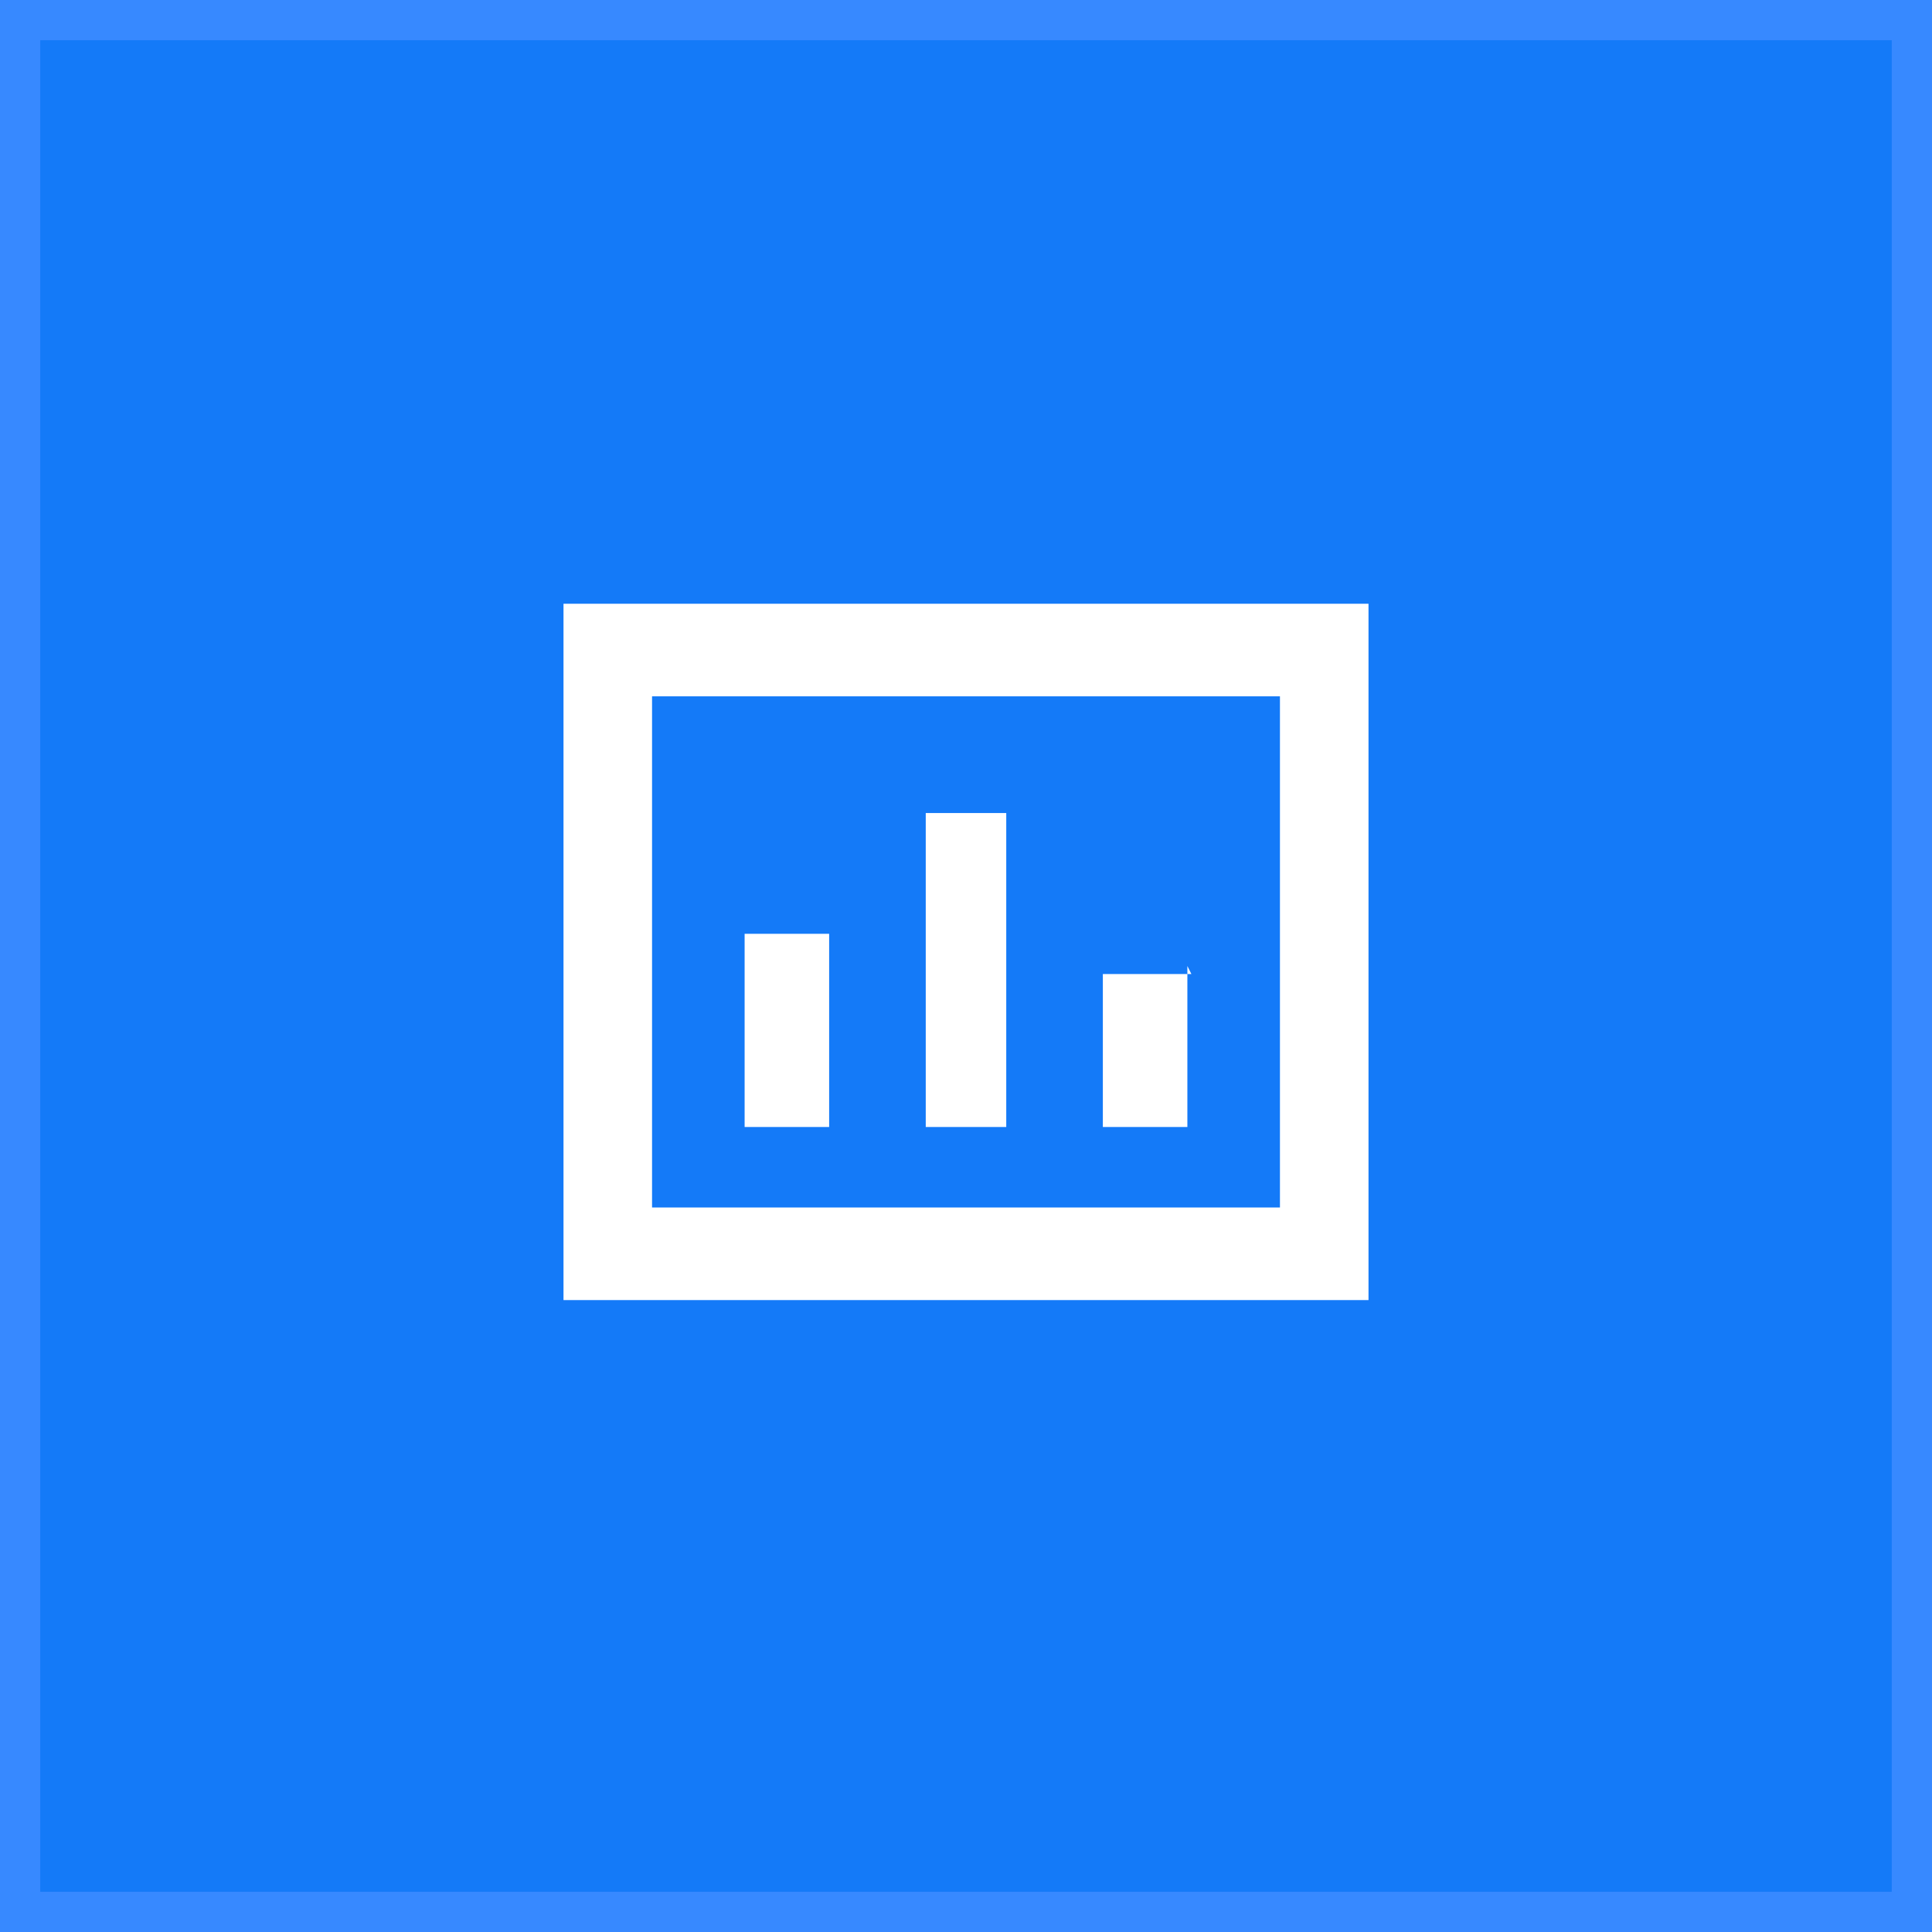
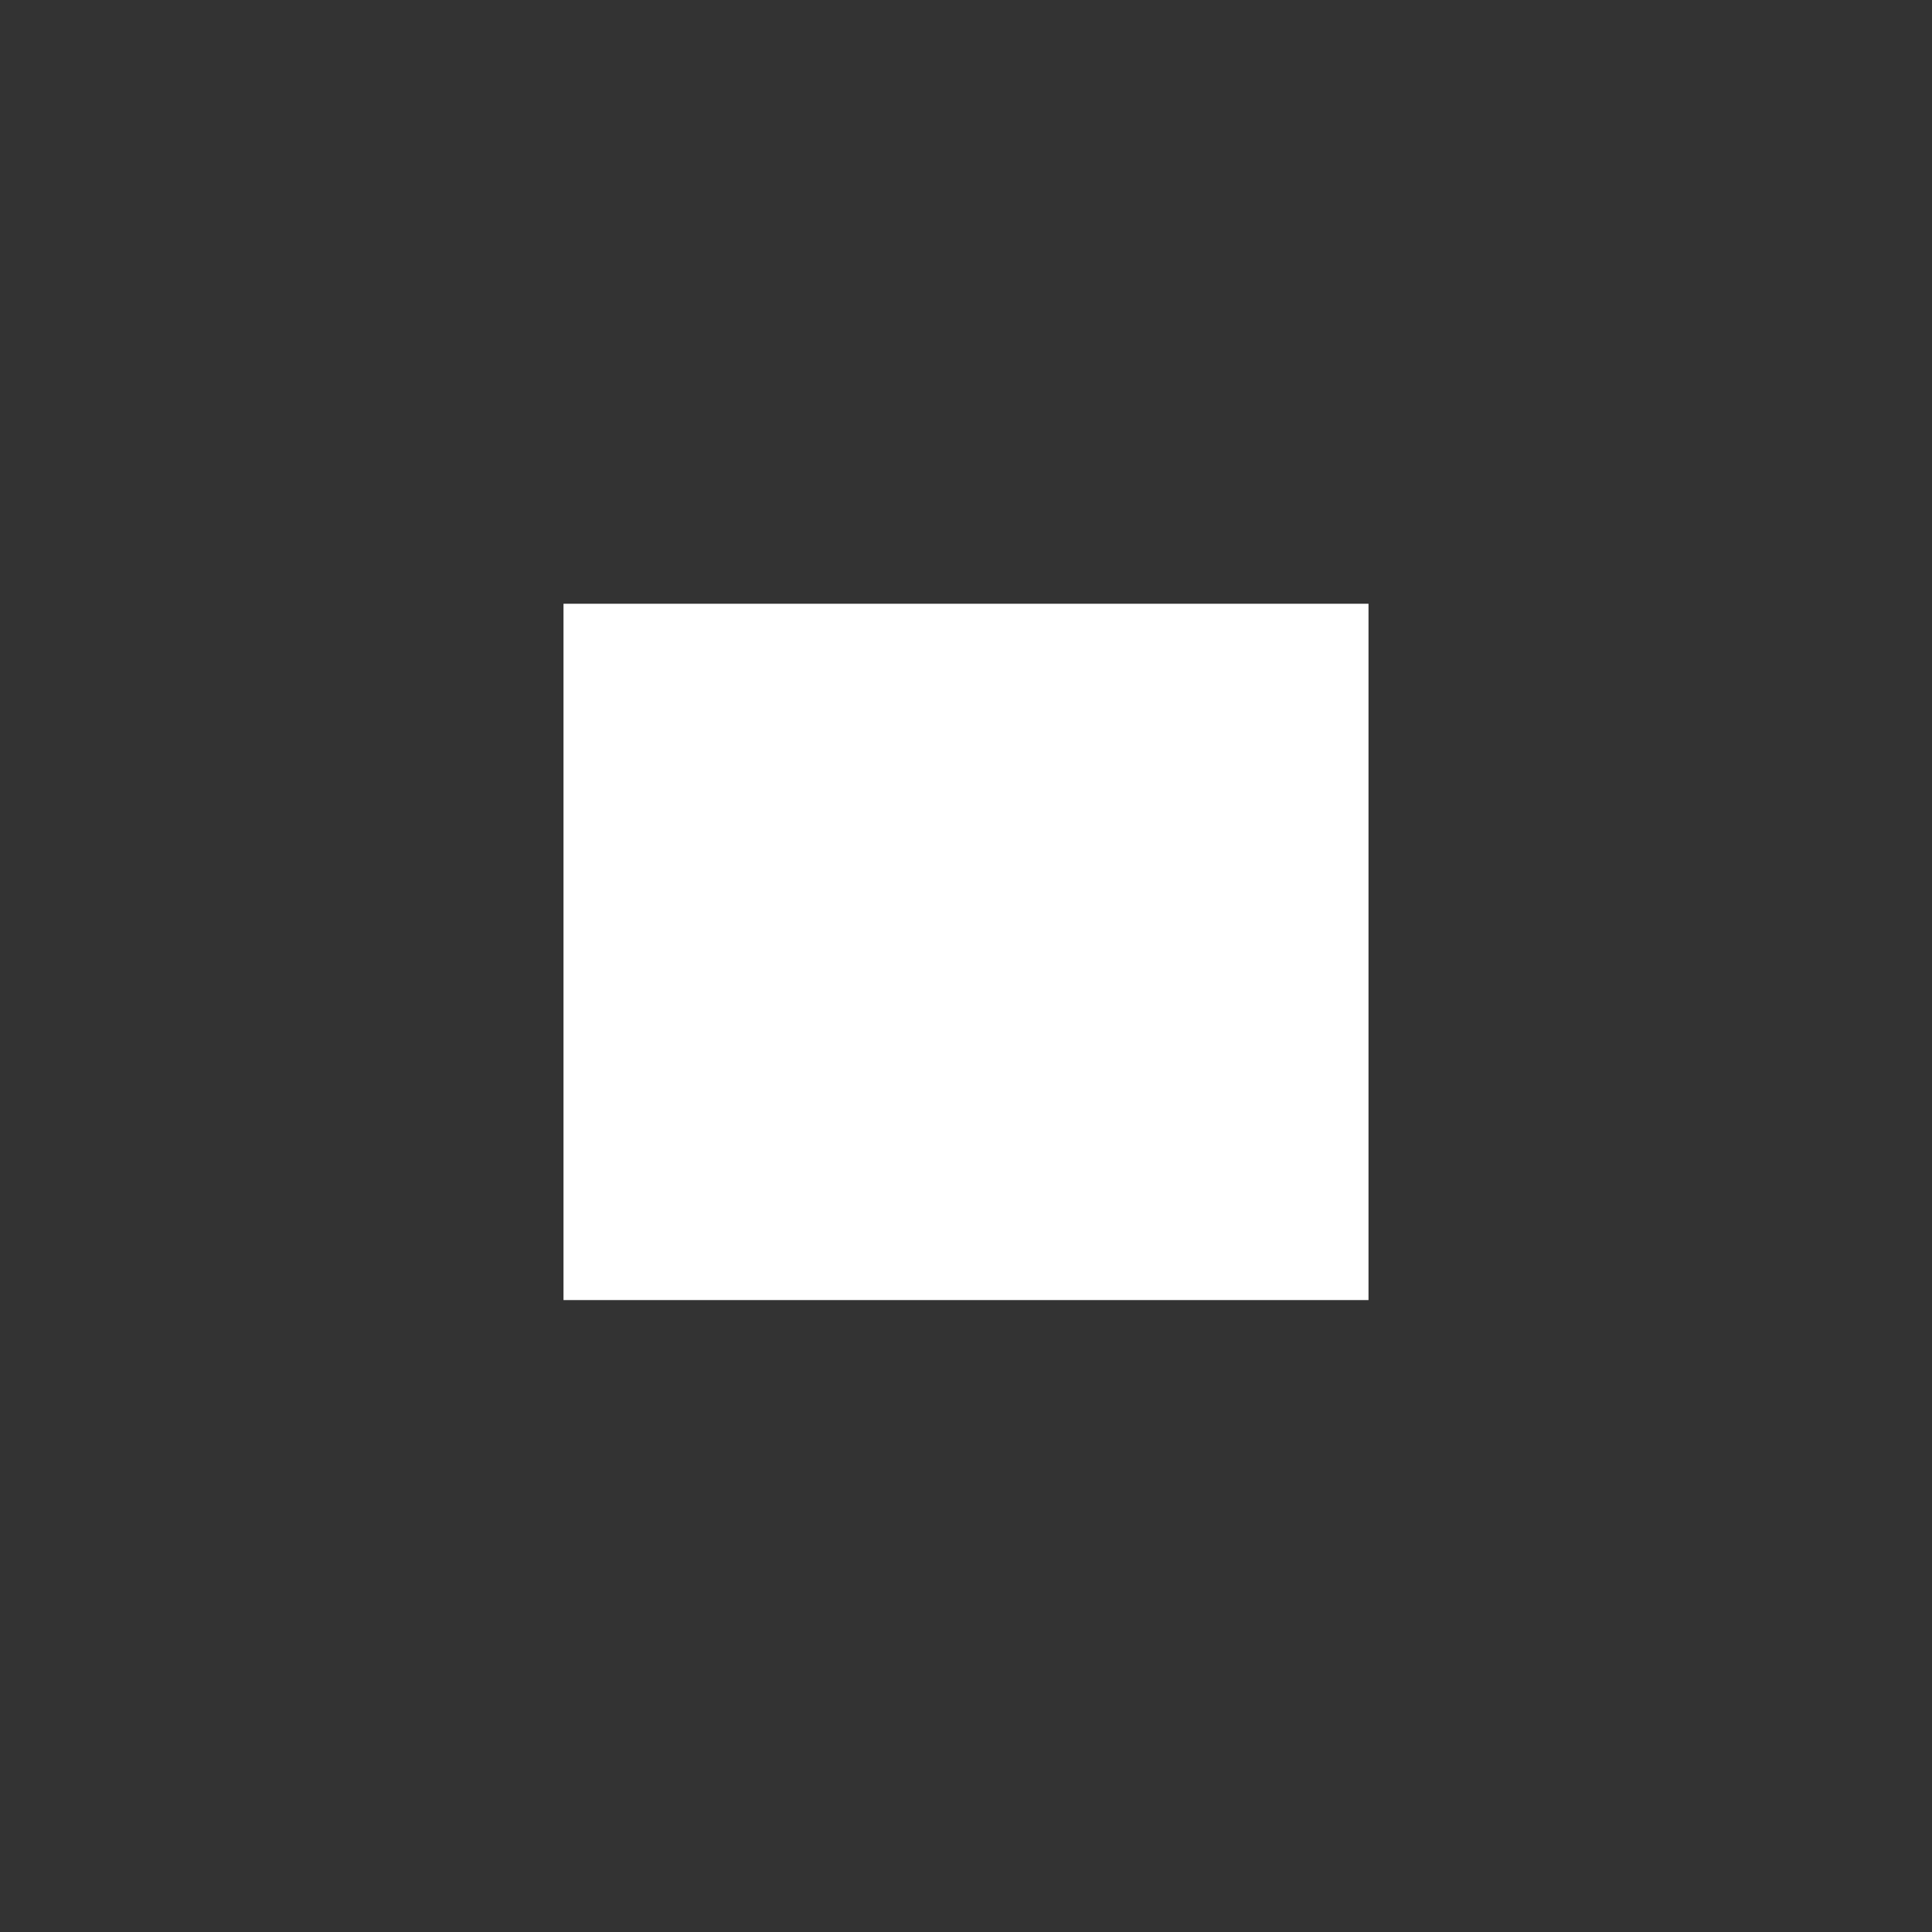
<svg xmlns="http://www.w3.org/2000/svg" width="48" height="48">
  <rect width="100%" height="100%" fill="#333333" stroke="none" />
-   <path fill="#147AF8" stroke="#3789FF" d="M.5.5h47v47H.5z" />
  <g fill="#fff">
-     <path d="M34 32.3H14V15h20v17.3ZM16.2 30h15.6V17.3H16.2V30Z" />
+     <path d="M34 32.3H14V15h20v17.3ZM16.2 30V17.3H16.2V30Z" />
    <path d="M25 20.2h-2V28h2v-7.8Zm-4.4 3h-2.1V28h2.1v-4.8Zm9 1h-2.2V28h2.1V24Z" />
  </g>
</svg>